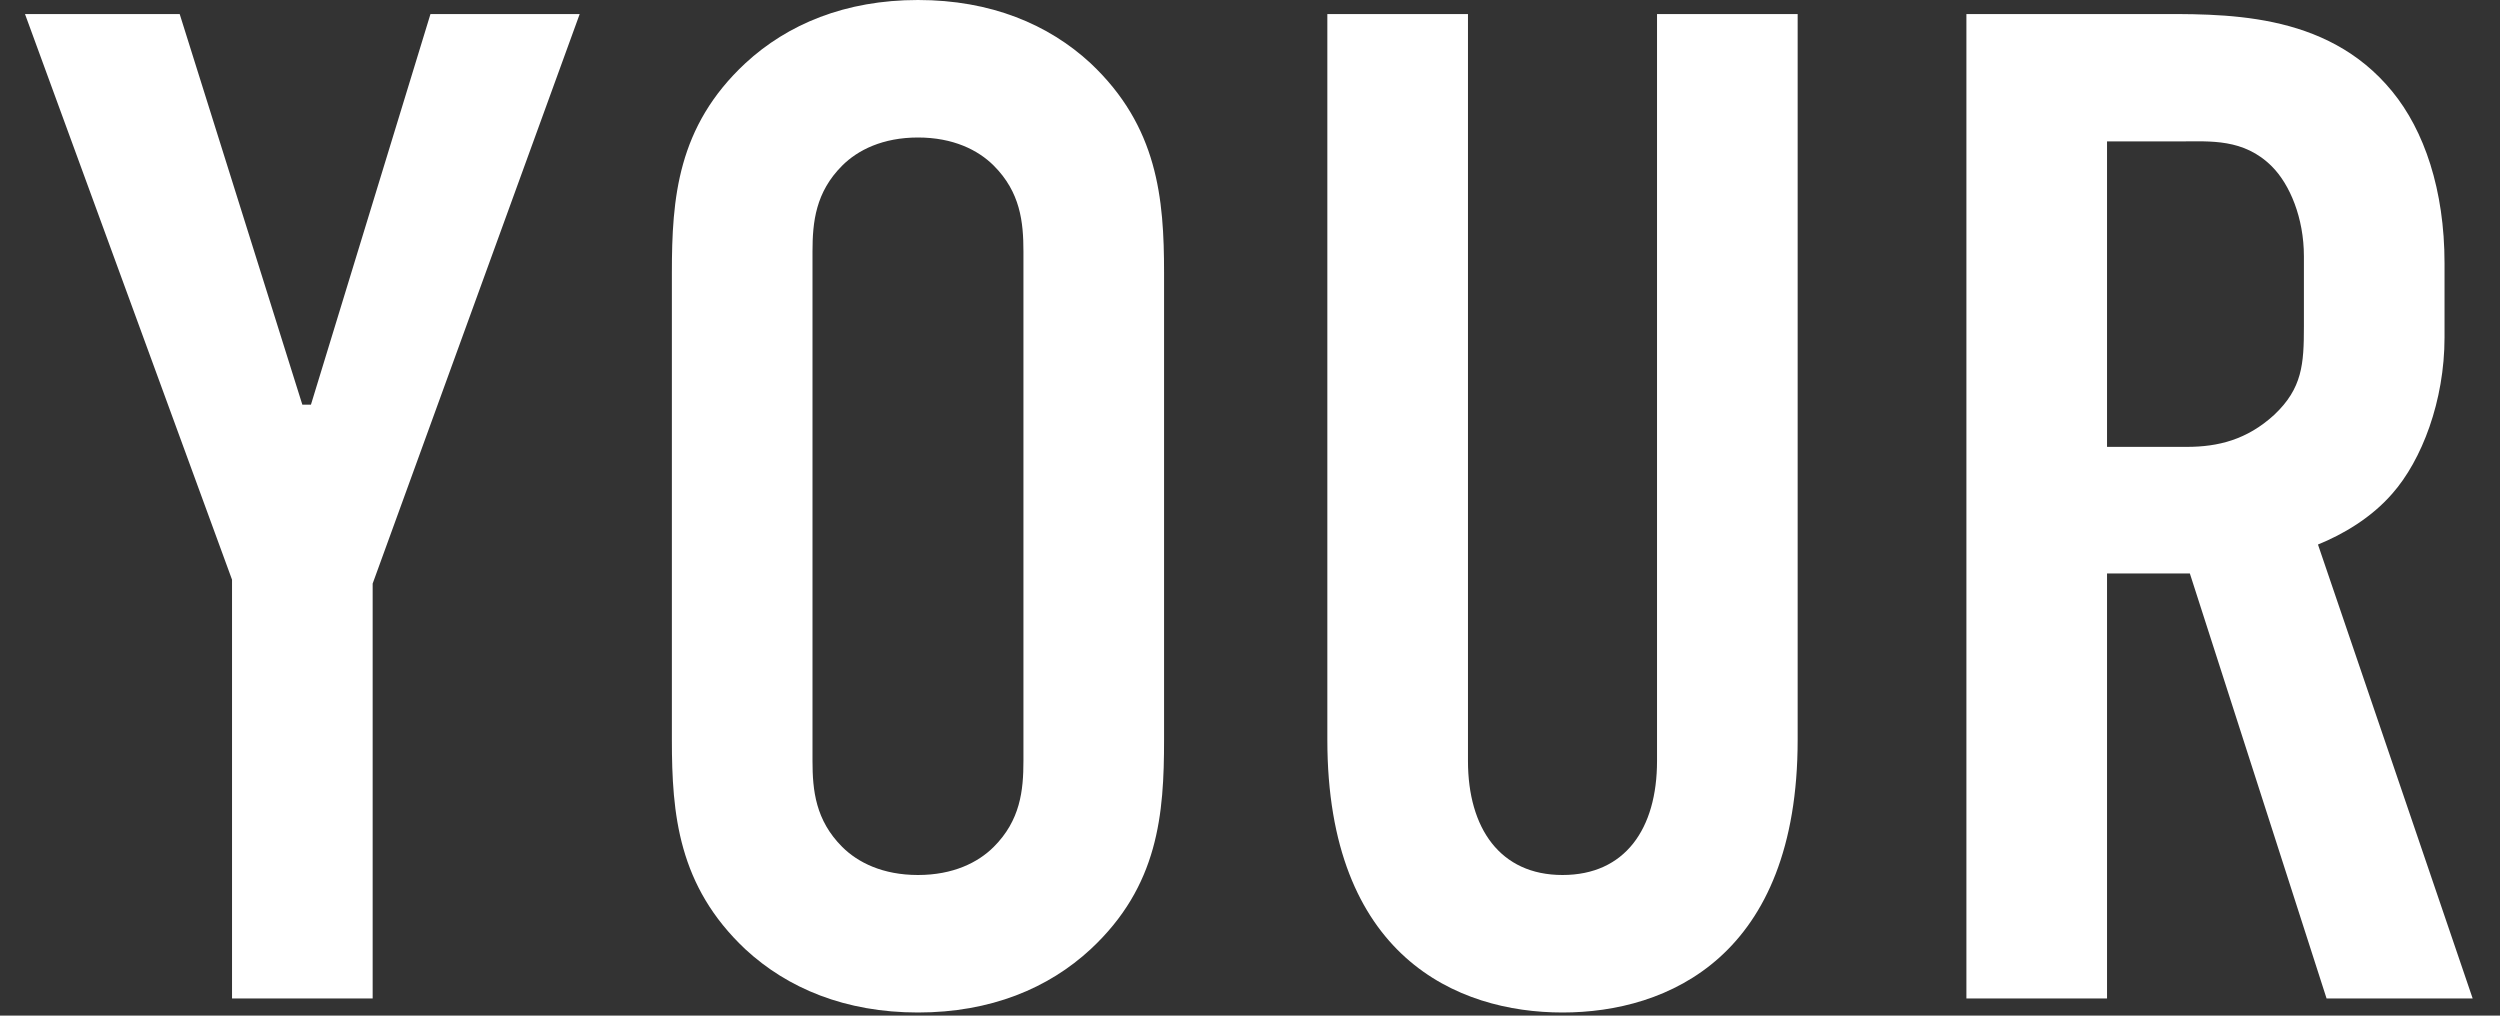
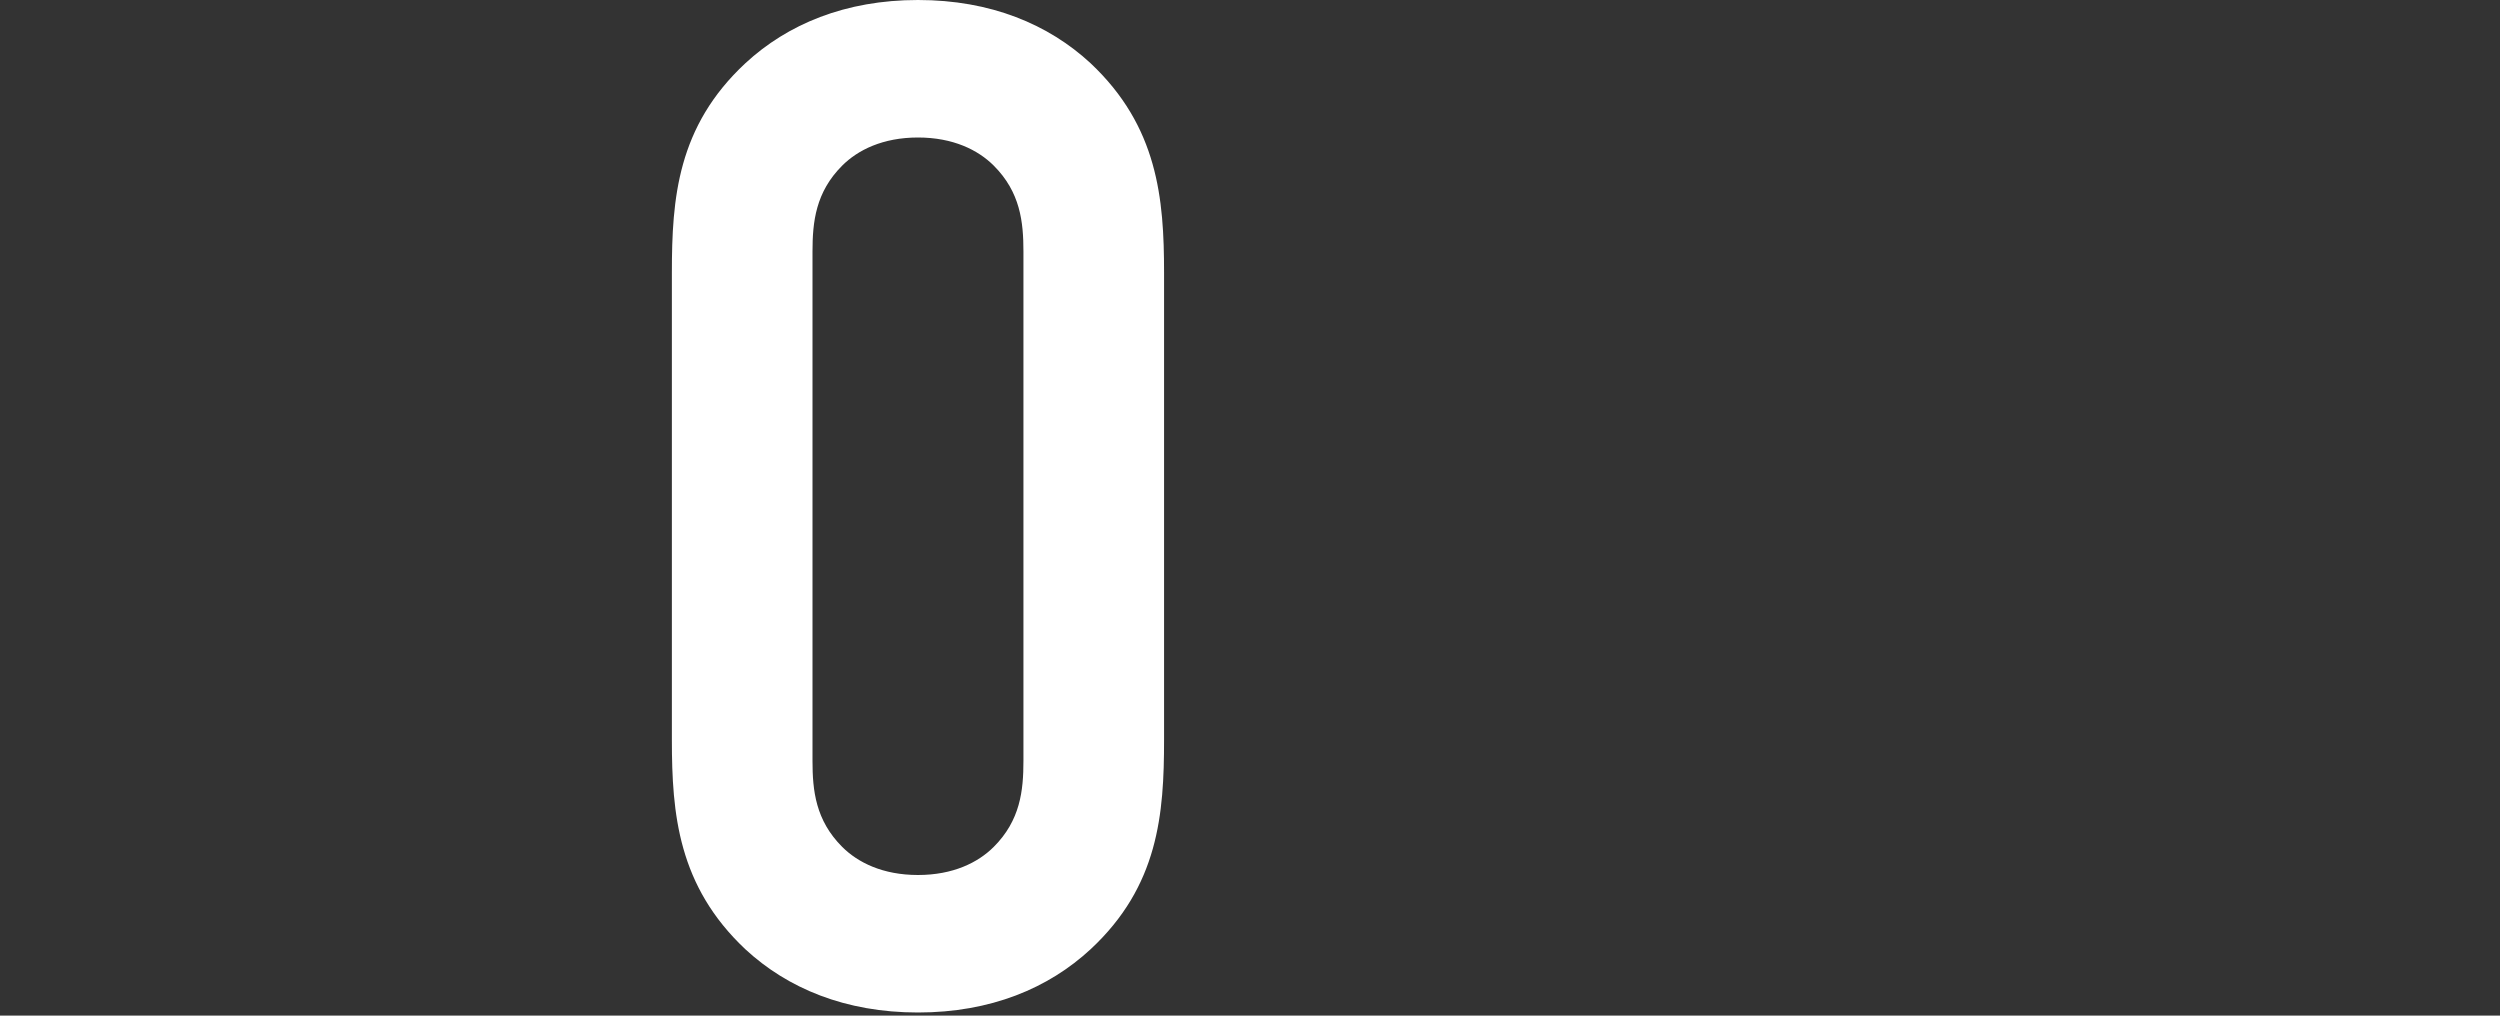
<svg xmlns="http://www.w3.org/2000/svg" id="_レイヤー_1" data-name=" レイヤー 1" version="1.1" viewBox="0 0 320 130">
  <rect x="0" y="0" width="320" height="130" fill="#333333" stroke="none" />
  <defs>
    <style>
      .cls-1 {
        fill: #fff;
        stroke-width: 0px;
      }
    </style>
  </defs>
-   <path class="cls-1" d="M47.7,74.7v53.1h-18v-53.6L3.2,1.8h19.8l15.7,50h1.1L55.1,1.8h19.1s-26.5,72.9-26.5,72.9Z" />
  <path class="cls-1" d="M86,34.9c0-9.5.7-18.7,9.4-26.8,5.4-5,12.8-8.1,22.1-8.1s16.7,3.1,22.1,8.1c8.6,8.1,9.4,17.3,9.4,26.8v59.8c0,9.5-.7,18.7-9.4,26.8-5.4,5-12.8,8.1-22.1,8.1s-16.7-3.1-22.1-8.1c-8.6-8.1-9.4-17.3-9.4-26.8,0,0,0-59.8,0-59.8ZM131,32.2c0-3.8-.4-7.6-3.8-11-2-2-5.2-3.6-9.7-3.6s-7.7,1.6-9.7,3.6c-3.4,3.4-3.8,7.2-3.8,11v65.2c0,3.8.4,7.6,3.8,11,2,2,5.2,3.6,9.7,3.6s7.7-1.6,9.7-3.6c3.4-3.4,3.8-7.2,3.8-11V32.2Z" />
-   <path class="cls-1" d="M187.9,1.8v95.6c0,8.6,4.1,14.6,12.1,14.6s12.1-5.9,12.1-14.6V1.8h18v92.9c0,27.7-16.6,34.9-30.1,34.9s-30.1-7.2-30.1-34.9V1.8h18Z" />
-   <path class="cls-1" d="M275.2,1.8c9.2,0,22.5-.5,31,9.9,4.1,5,6.7,12.6,6.7,22v9.5c0,8.1-2.9,15.7-6.7,20-2.7,3.1-6.3,5.2-9.5,6.5l19.8,58.1h-18.7l-17.5-54.4h-10.6v54.4h-18V1.8h23.6,0ZM269.6,57.2h10.3c4,0,7.7-.9,11.2-4.1,3.6-3.4,3.8-6.5,3.8-11.3v-9c0-4.9-1.8-9.2-4.1-11.5-3.6-3.6-7.9-3.2-11.7-3.2h-9.4v39.2h0Z" />
</svg>